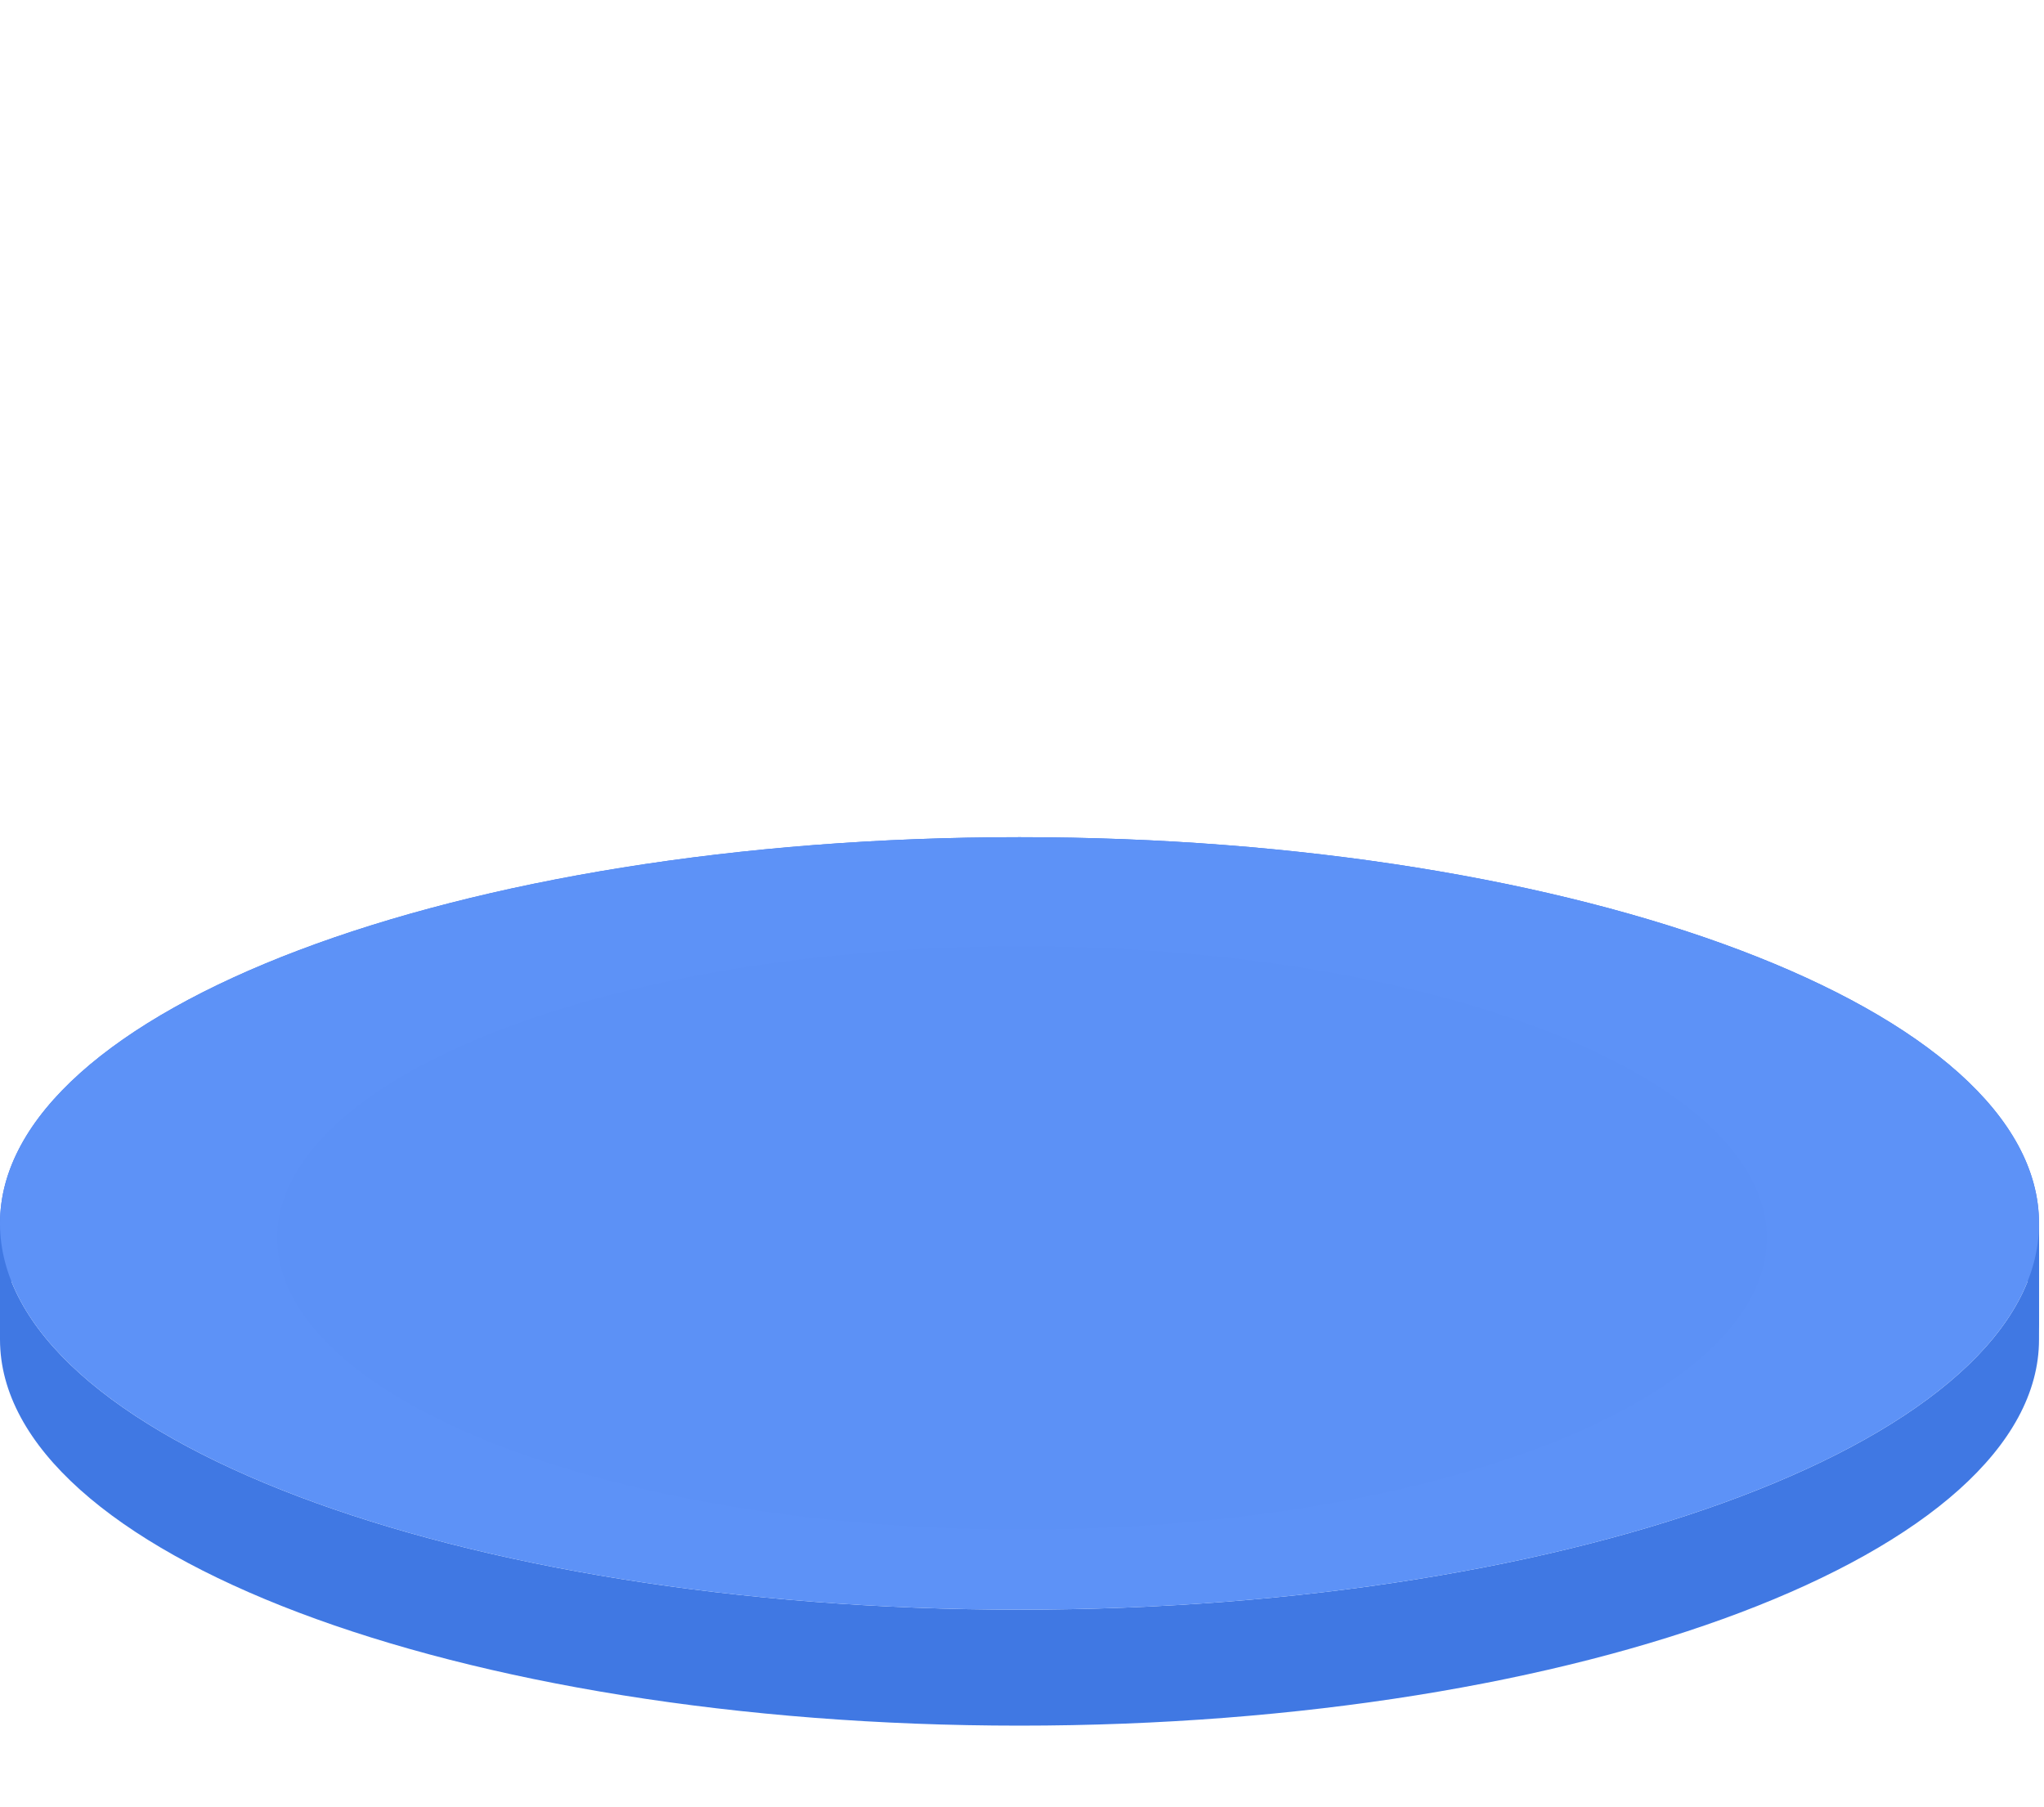
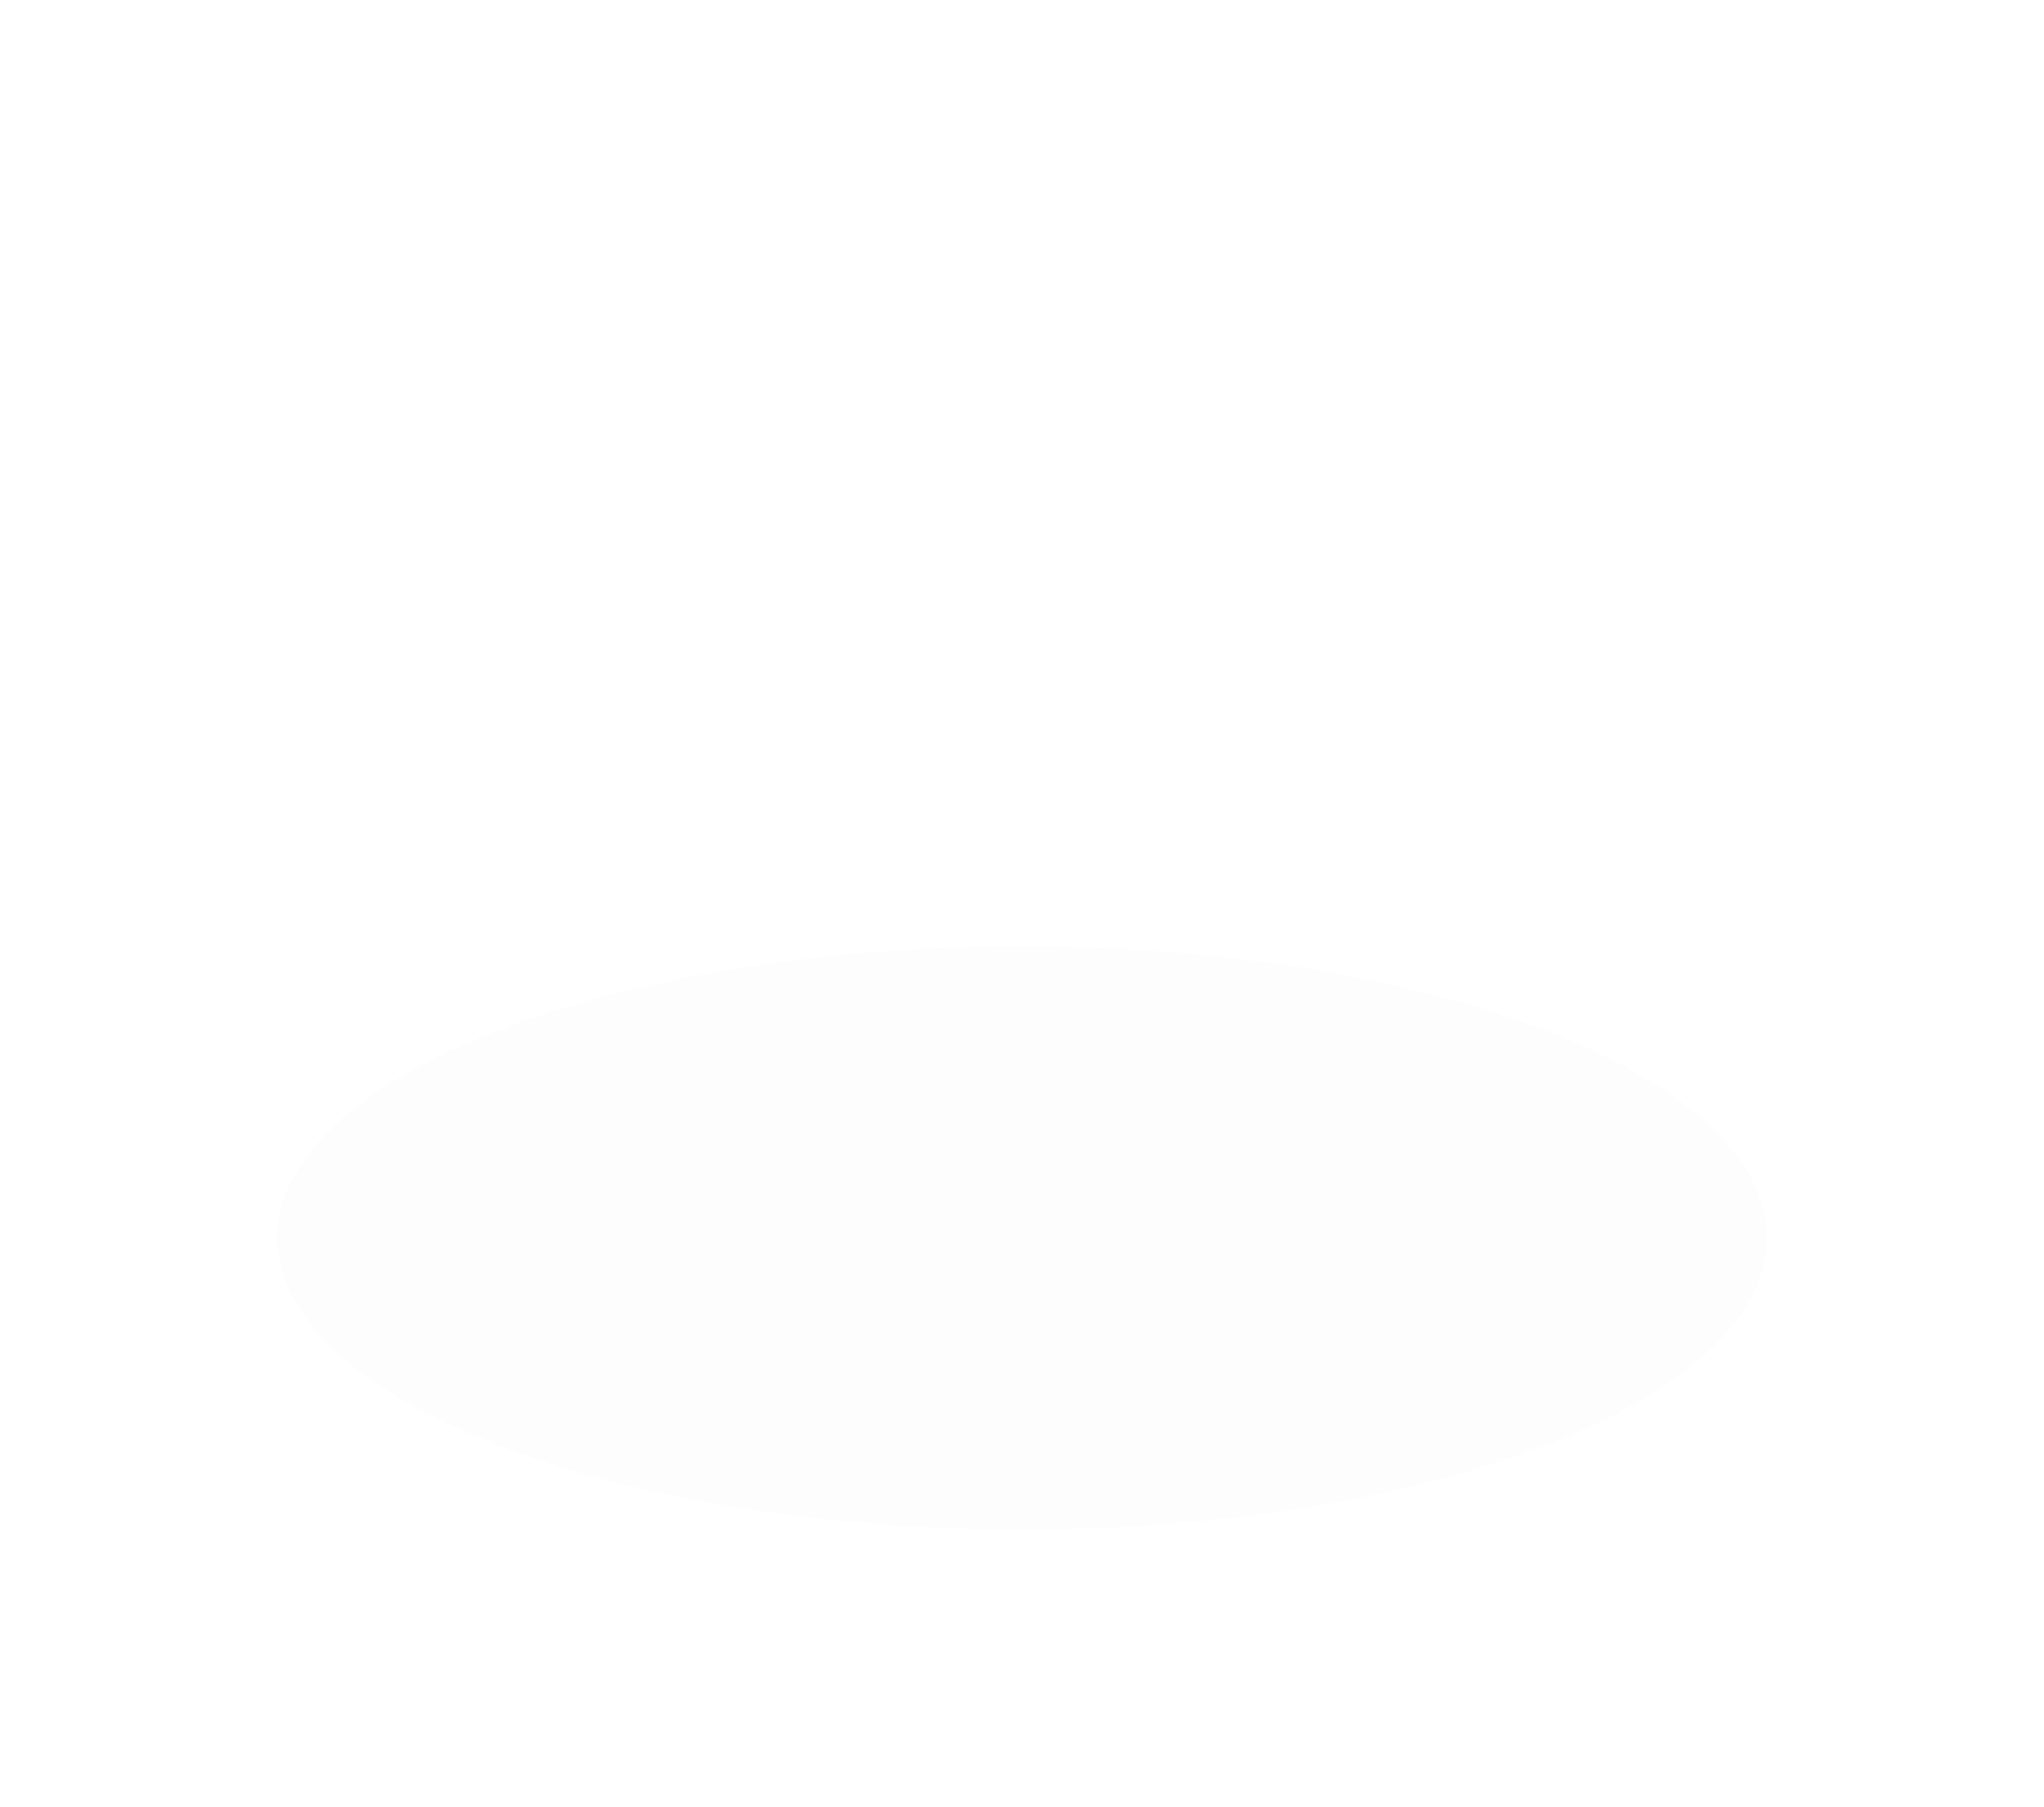
<svg xmlns="http://www.w3.org/2000/svg" width="354" height="313" viewBox="0 0 354 313" fill="none">
-   <path fill-rule="evenodd" clip-rule="evenodd" d="M353.138 211.872C353.138 248.813 274.085 278.76 176.569 278.76C79.053 278.76 0 248.813 0 211.872V231.958C0 268.899 79.053 298.846 176.569 298.846C274.085 298.846 353.138 268.899 353.138 231.958V211.872Z" fill="#4078E3" />
-   <path fill-rule="evenodd" clip-rule="evenodd" d="M0 211.872C0 174.93 79.053 144.983 176.569 144.983C274.085 144.983 353.138 174.93 353.138 211.872V231.958C353.138 195.017 274.085 165.07 176.569 165.07C79.053 165.07 0 195.017 0 231.958V211.872Z" fill="#4078E3" />
-   <path d="M353.138 211.872C353.138 248.813 274.085 278.76 176.569 278.76C79.053 278.76 0 248.813 0 211.872C0 174.93 79.053 144.983 176.569 144.983C274.085 144.983 353.138 174.93 353.138 211.872Z" fill="#5D92F7" />
-   <path d="M352.638 211.872C352.638 220.915 347.802 229.588 338.929 237.535C330.056 245.482 317.188 252.662 301.245 258.701C269.362 270.779 225.282 278.26 176.569 278.26C127.855 278.26 83.776 270.779 51.893 258.701C35.95 252.662 23.082 245.482 14.209 237.535C5.336 229.588 0.5 220.915 0.5 211.872C0.5 202.829 5.336 194.155 14.209 186.208C23.082 178.261 35.95 171.082 51.893 165.042C83.776 152.964 127.855 145.483 176.569 145.483C225.282 145.483 269.362 152.964 301.245 165.042C317.188 171.082 330.056 178.261 338.929 186.208C347.802 194.155 352.638 202.829 352.638 211.872Z" stroke="url(#paint0_linear_3699_10471)" stroke-opacity="0.19" />
+   <path d="M352.638 211.872C352.638 220.915 347.802 229.588 338.929 237.535C330.056 245.482 317.188 252.662 301.245 258.701C269.362 270.779 225.282 278.26 176.569 278.26C127.855 278.26 83.776 270.779 51.893 258.701C35.95 252.662 23.082 245.482 14.209 237.535C5.336 229.588 0.5 220.915 0.5 211.872C0.5 202.829 5.336 194.155 14.209 186.208C23.082 178.261 35.95 171.082 51.893 165.042C83.776 152.964 127.855 145.483 176.569 145.483C317.188 171.082 330.056 178.261 338.929 186.208C347.802 194.155 352.638 202.829 352.638 211.872Z" stroke="url(#paint0_linear_3699_10471)" stroke-opacity="0.19" />
  <g filter="url(#filter0_f_3699_10471)">
    <ellipse cx="177" cy="214.384" rx="129" ry="50.5" fill="#102E67" fill-opacity="0.01" />
  </g>
</svg>